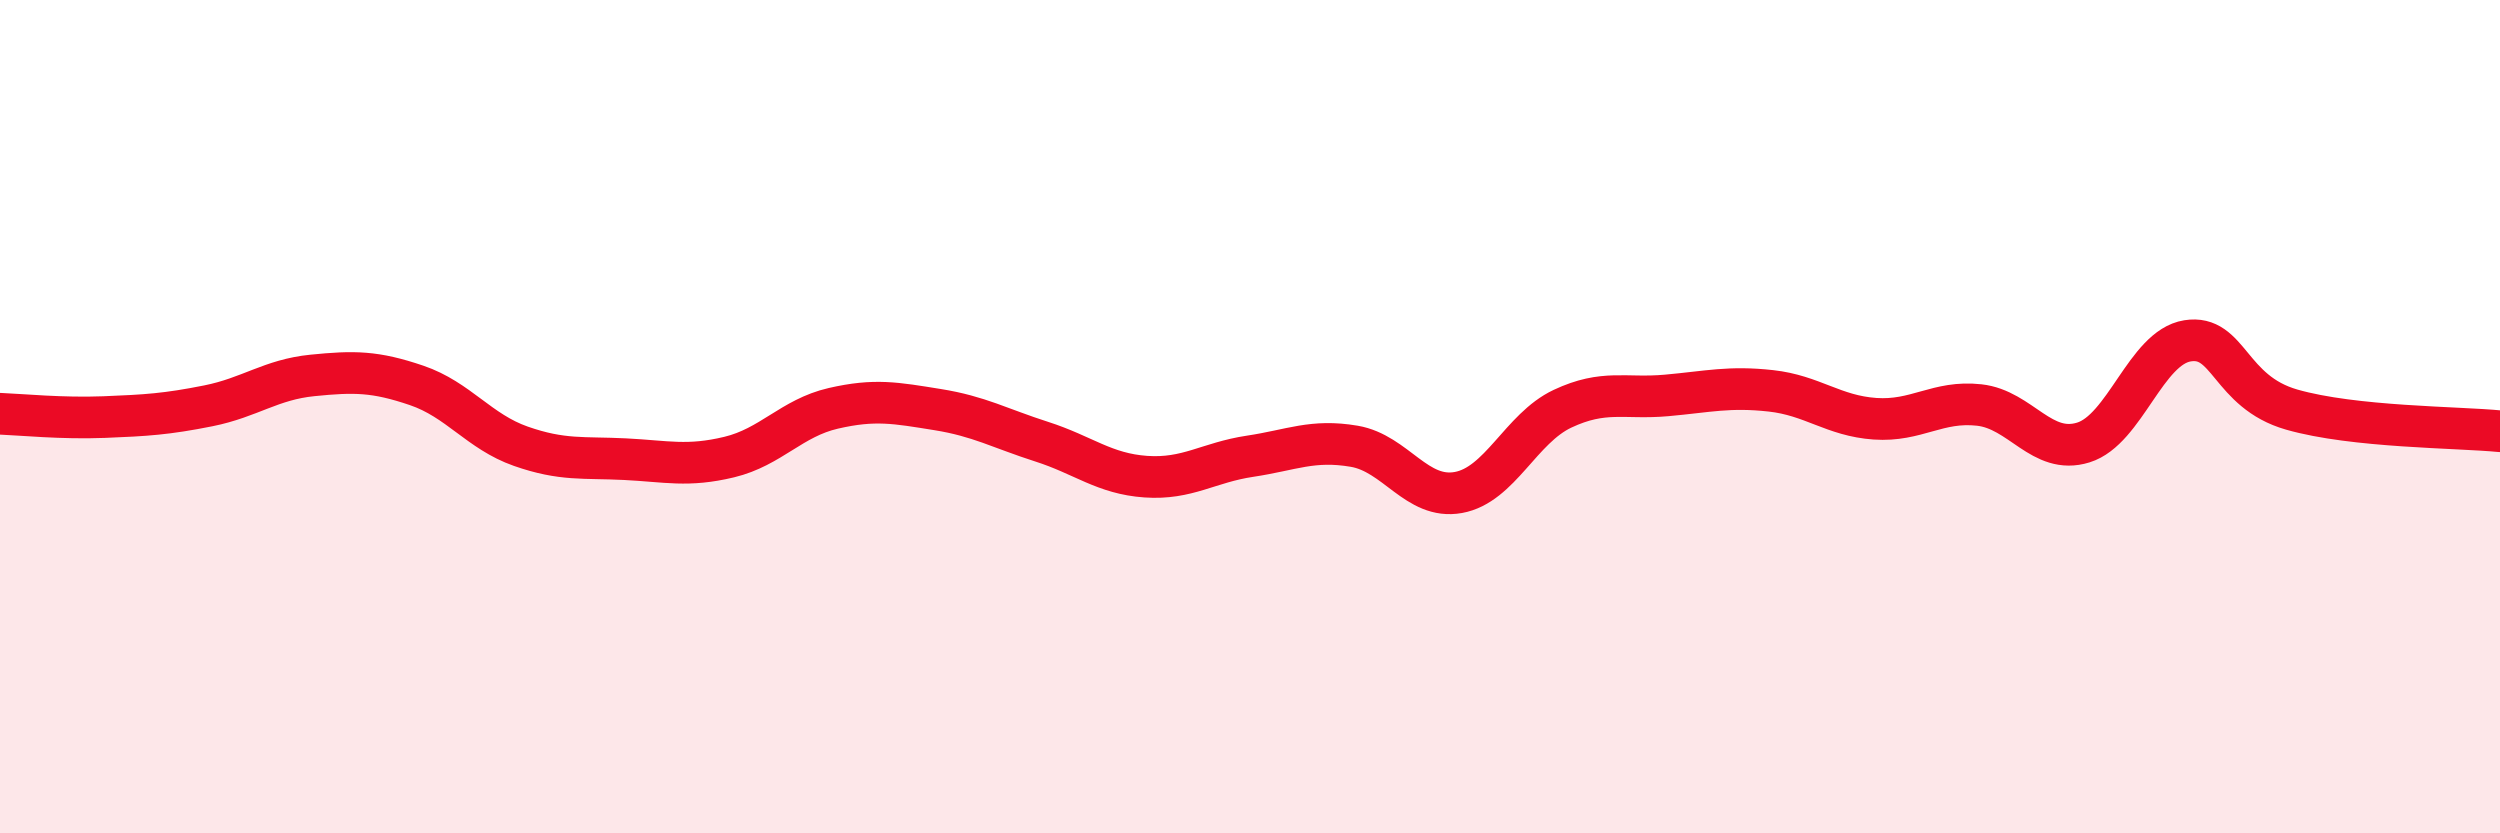
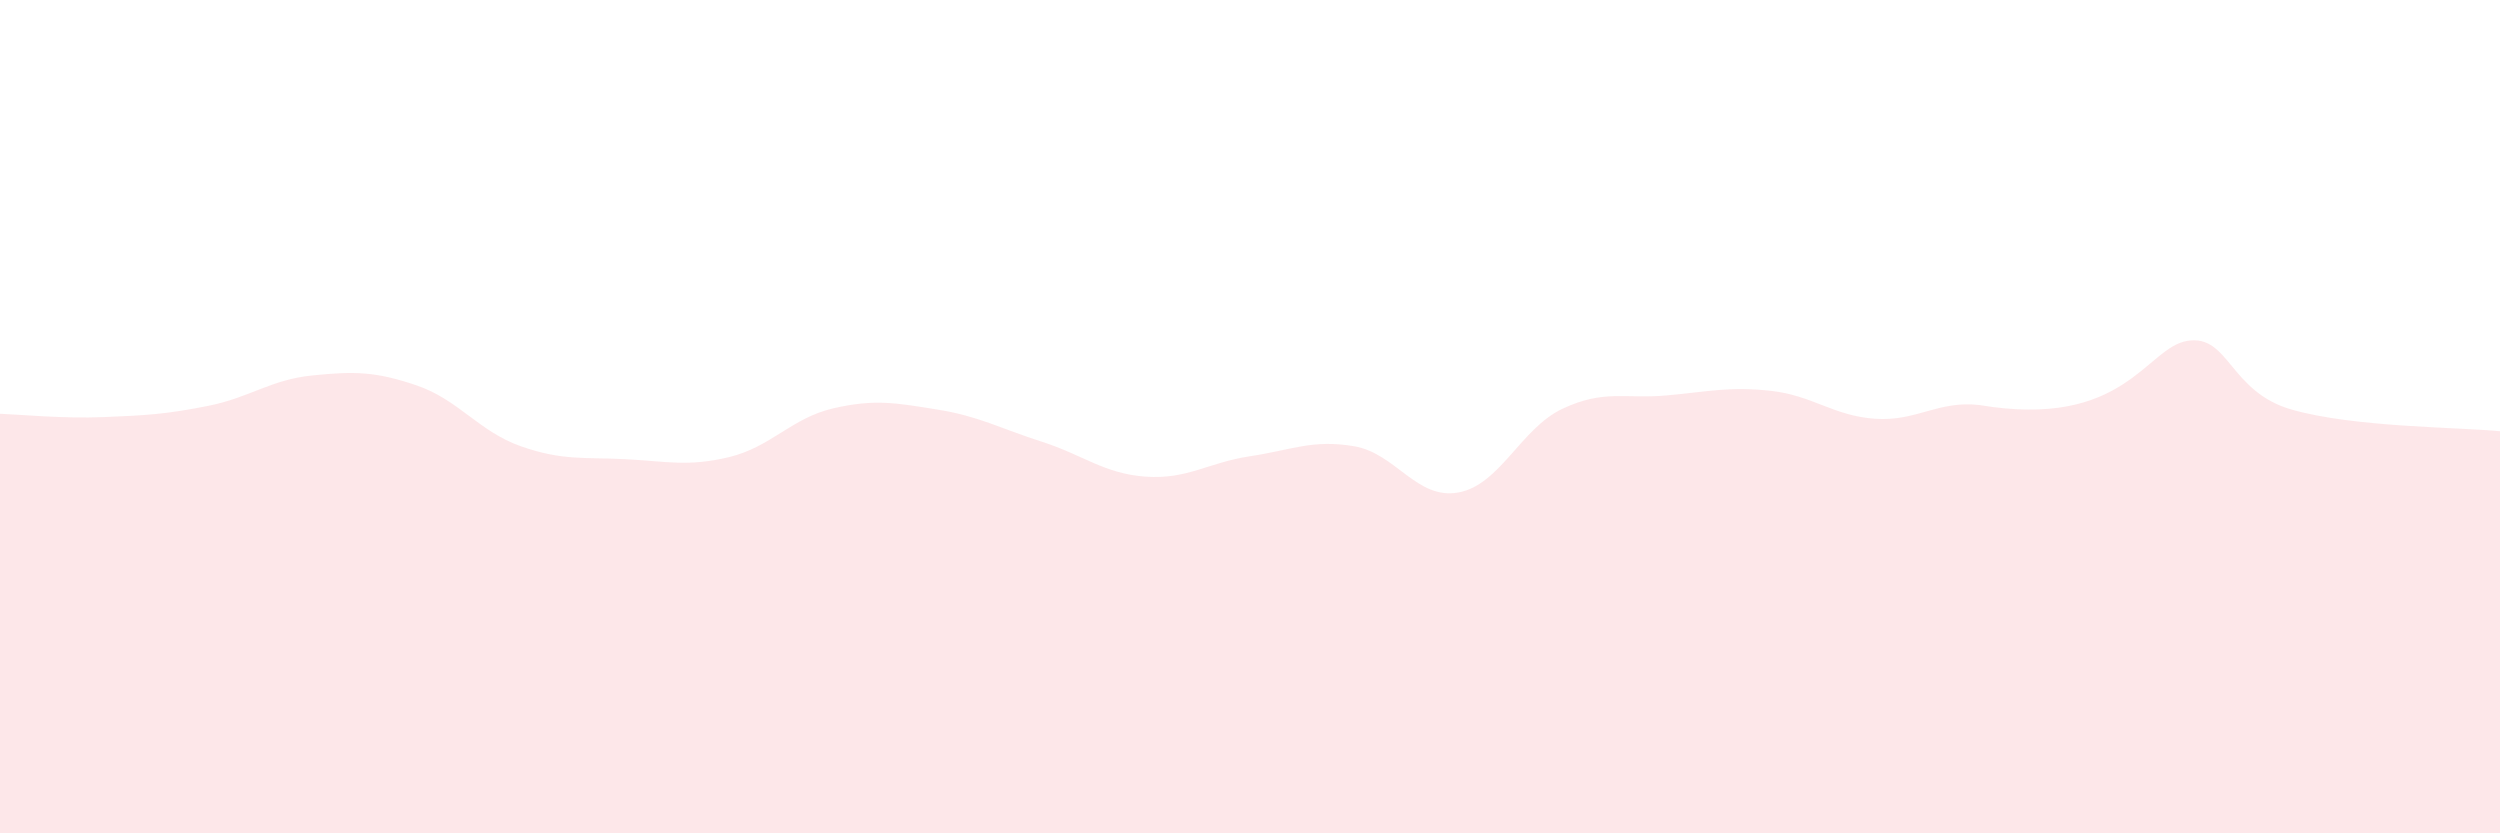
<svg xmlns="http://www.w3.org/2000/svg" width="60" height="20" viewBox="0 0 60 20">
-   <path d="M 0,9.93 C 0.5,9.95 1.5,10.05 2.5,10.01 C 3.5,9.97 4,9.94 5,9.74 C 6,9.54 6.5,9.11 7.5,9.01 C 8.5,8.91 9,8.91 10,9.25 C 11,9.59 11.5,10.36 12.5,10.71 C 13.5,11.06 14,10.97 15,11.02 C 16,11.07 16.5,11.21 17.5,10.97 C 18.5,10.73 19,10.03 20,9.8 C 21,9.57 21.5,9.67 22.5,9.83 C 23.5,9.99 24,10.28 25,10.6 C 26,10.92 26.5,11.37 27.5,11.44 C 28.5,11.51 29,11.1 30,10.95 C 31,10.8 31.5,10.54 32.5,10.71 C 33.5,10.88 34,12 35,11.82 C 36,11.64 36.5,10.28 37.5,9.81 C 38.5,9.34 39,9.58 40,9.49 C 41,9.4 41.5,9.27 42.5,9.38 C 43.5,9.49 44,9.98 45,10.05 C 46,10.12 46.5,9.61 47.5,9.72 C 48.5,9.83 49,10.93 50,10.62 C 51,10.31 51.5,8.34 52.5,8.18 C 53.5,8.02 53.5,9.4 55,9.83 C 56.5,10.26 59,10.25 60,10.35L60 20L0 20Z" fill="#EB0A25" opacity="0.1" stroke-linecap="round" stroke-linejoin="round" />
-   <path d="M 0,9.93 C 0.5,9.95 1.5,10.05 2.5,10.01 C 3.5,9.97 4,9.94 5,9.74 C 6,9.54 6.5,9.11 7.5,9.01 C 8.5,8.91 9,8.91 10,9.25 C 11,9.59 11.5,10.36 12.5,10.71 C 13.5,11.06 14,10.97 15,11.02 C 16,11.07 16.5,11.21 17.5,10.97 C 18.5,10.73 19,10.03 20,9.8 C 21,9.57 21.5,9.67 22.5,9.83 C 23.5,9.99 24,10.28 25,10.6 C 26,10.92 26.5,11.37 27.5,11.44 C 28.5,11.51 29,11.1 30,10.95 C 31,10.8 31.5,10.54 32.5,10.71 C 33.5,10.88 34,12 35,11.82 C 36,11.64 36.5,10.28 37.5,9.81 C 38.5,9.34 39,9.58 40,9.49 C 41,9.4 41.5,9.27 42.5,9.38 C 43.5,9.49 44,9.98 45,10.05 C 46,10.12 46.5,9.61 47.5,9.72 C 48.5,9.83 49,10.93 50,10.62 C 51,10.31 51.5,8.34 52.5,8.18 C 53.5,8.02 53.5,9.4 55,9.83 C 56.5,10.26 59,10.25 60,10.35" stroke="#EB0A25" stroke-width="1" fill="none" stroke-linecap="round" stroke-linejoin="round" />
+   <path d="M 0,9.93 C 0.5,9.95 1.5,10.05 2.5,10.01 C 3.5,9.97 4,9.94 5,9.74 C 6,9.54 6.5,9.11 7.5,9.01 C 8.5,8.91 9,8.91 10,9.25 C 11,9.59 11.5,10.36 12.5,10.71 C 13.5,11.06 14,10.97 15,11.02 C 16,11.07 16.5,11.21 17.5,10.97 C 18.5,10.73 19,10.03 20,9.8 C 21,9.57 21.5,9.67 22.5,9.83 C 23.5,9.99 24,10.28 25,10.6 C 26,10.92 26.5,11.37 27.5,11.44 C 28.5,11.51 29,11.1 30,10.95 C 31,10.8 31.5,10.54 32.5,10.71 C 33.5,10.88 34,12 35,11.82 C 36,11.64 36.5,10.28 37.5,9.81 C 38.5,9.34 39,9.58 40,9.49 C 41,9.4 41.5,9.27 42.5,9.38 C 43.5,9.49 44,9.98 45,10.05 C 46,10.12 46.5,9.61 47.5,9.72 C 51,10.31 51.5,8.34 52.5,8.18 C 53.5,8.02 53.5,9.4 55,9.83 C 56.5,10.26 59,10.25 60,10.35L60 20L0 20Z" fill="#EB0A25" opacity="0.1" stroke-linecap="round" stroke-linejoin="round" />
</svg>